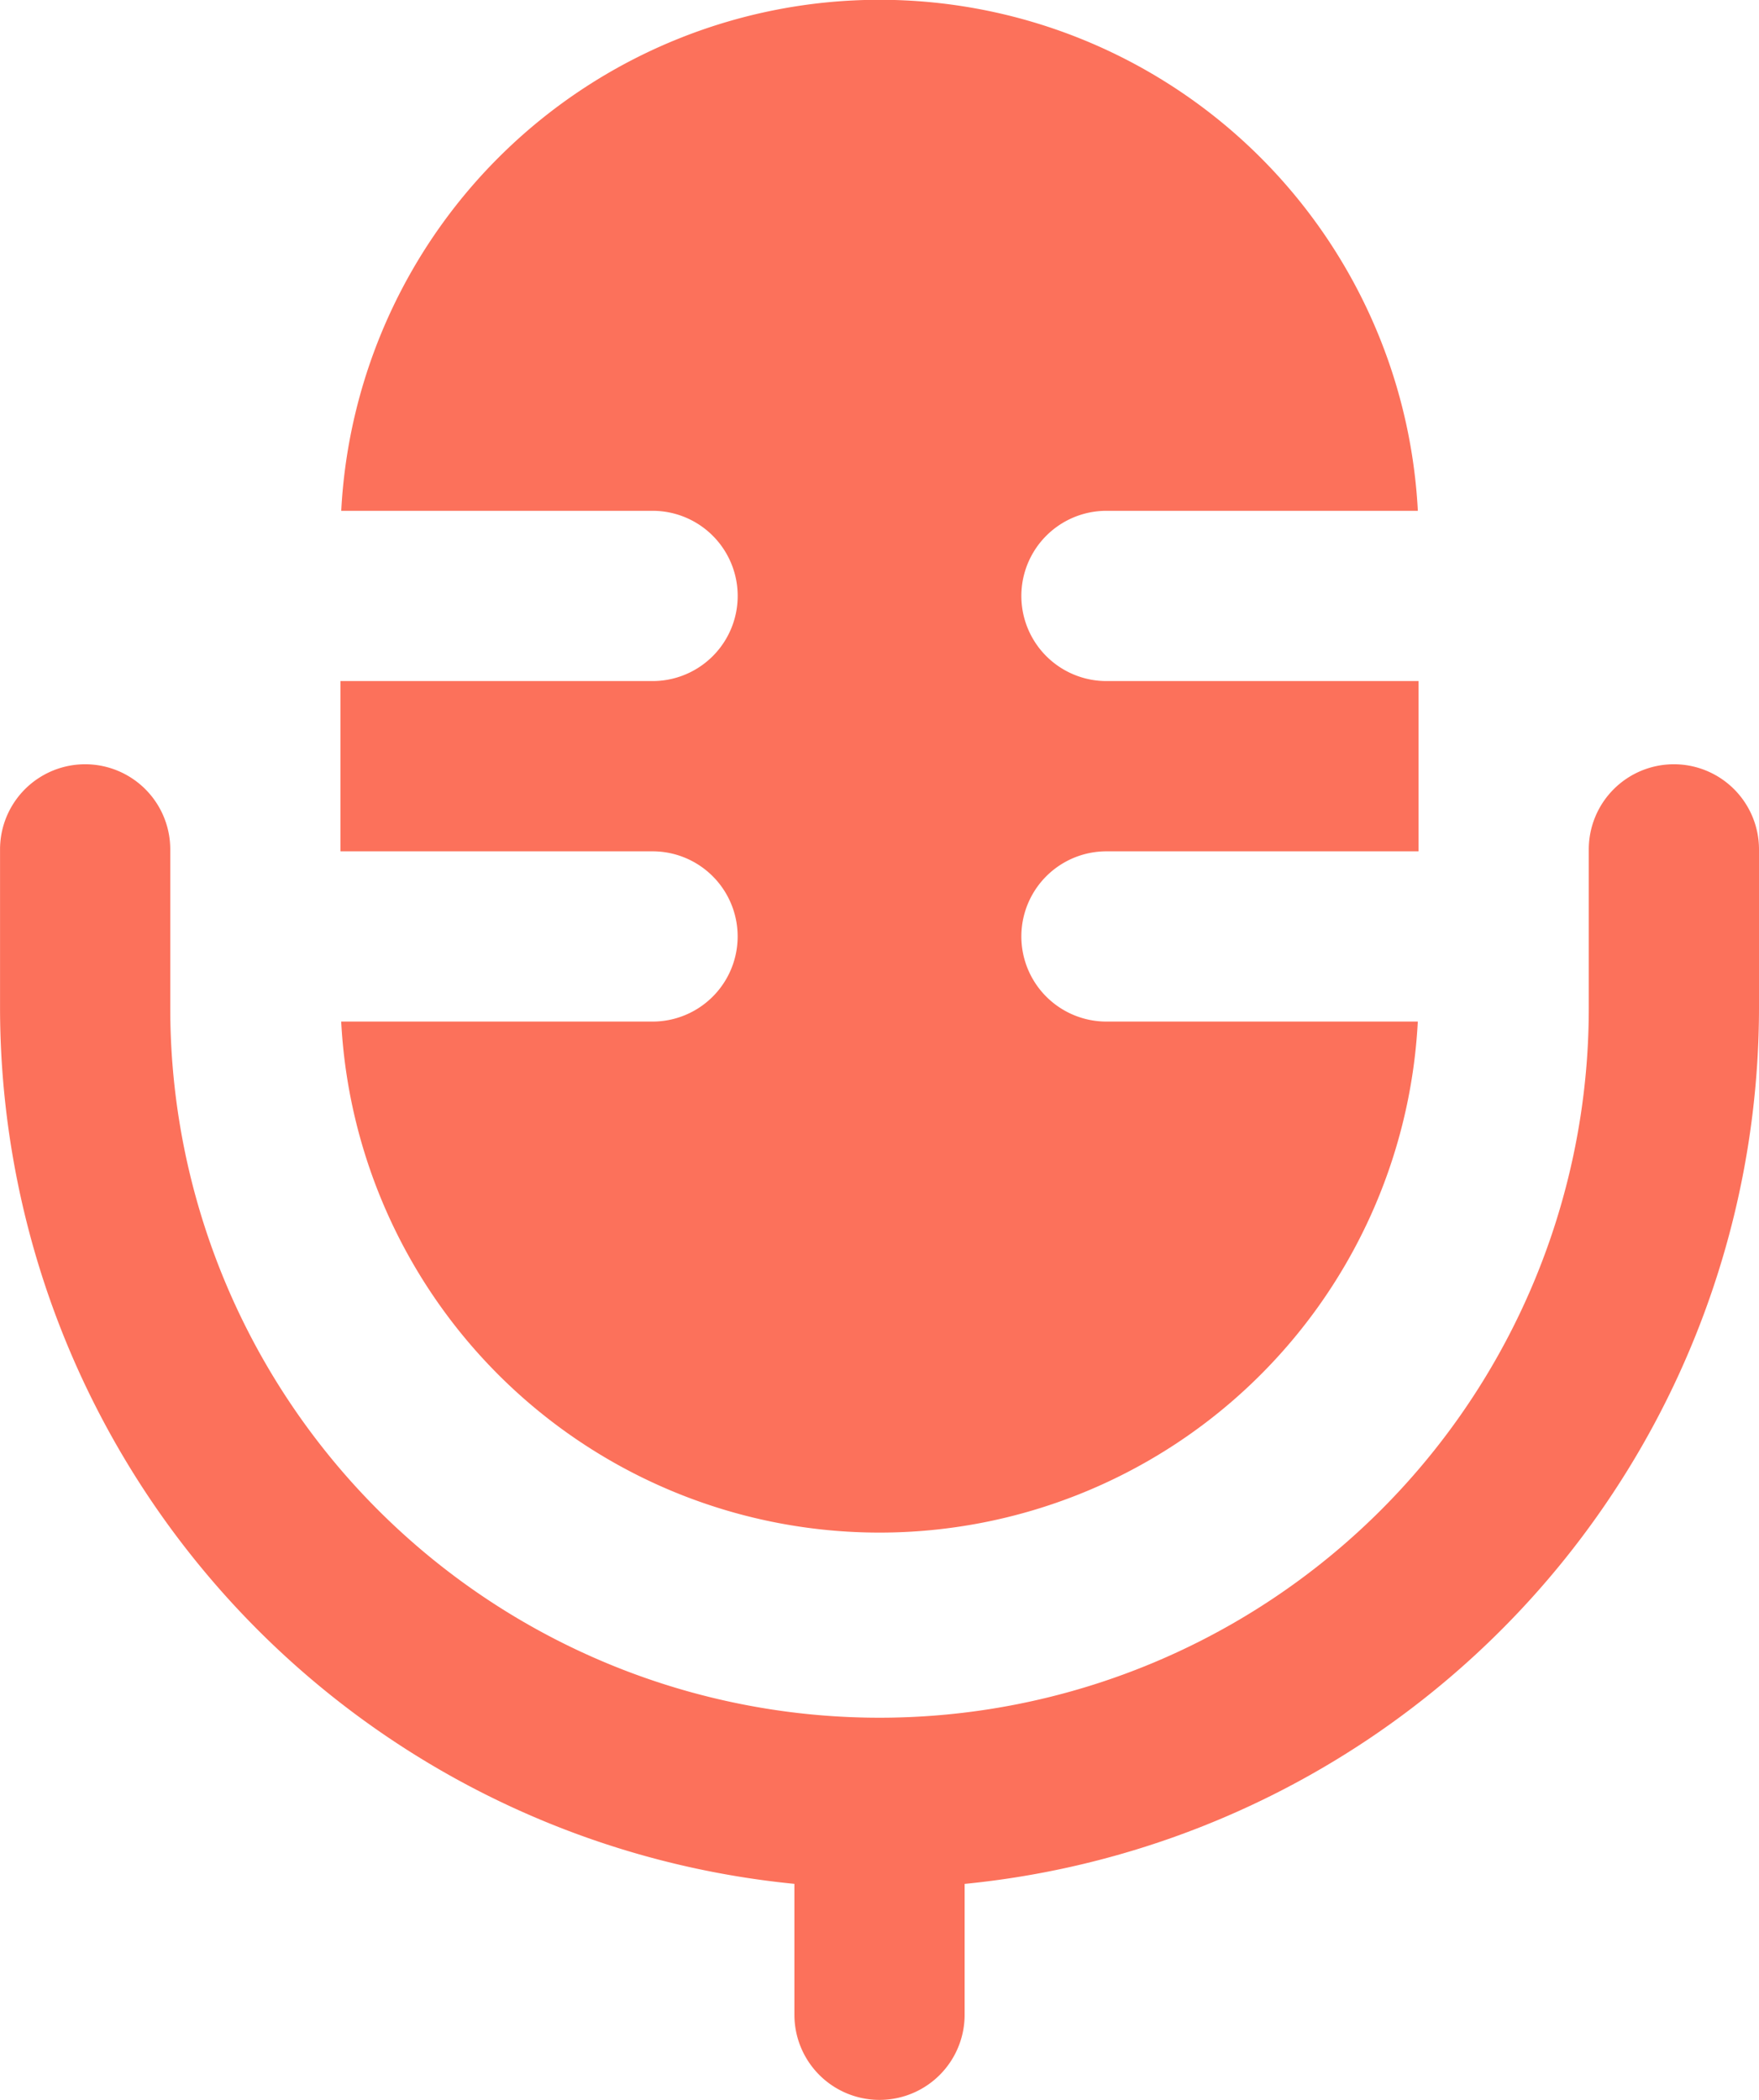
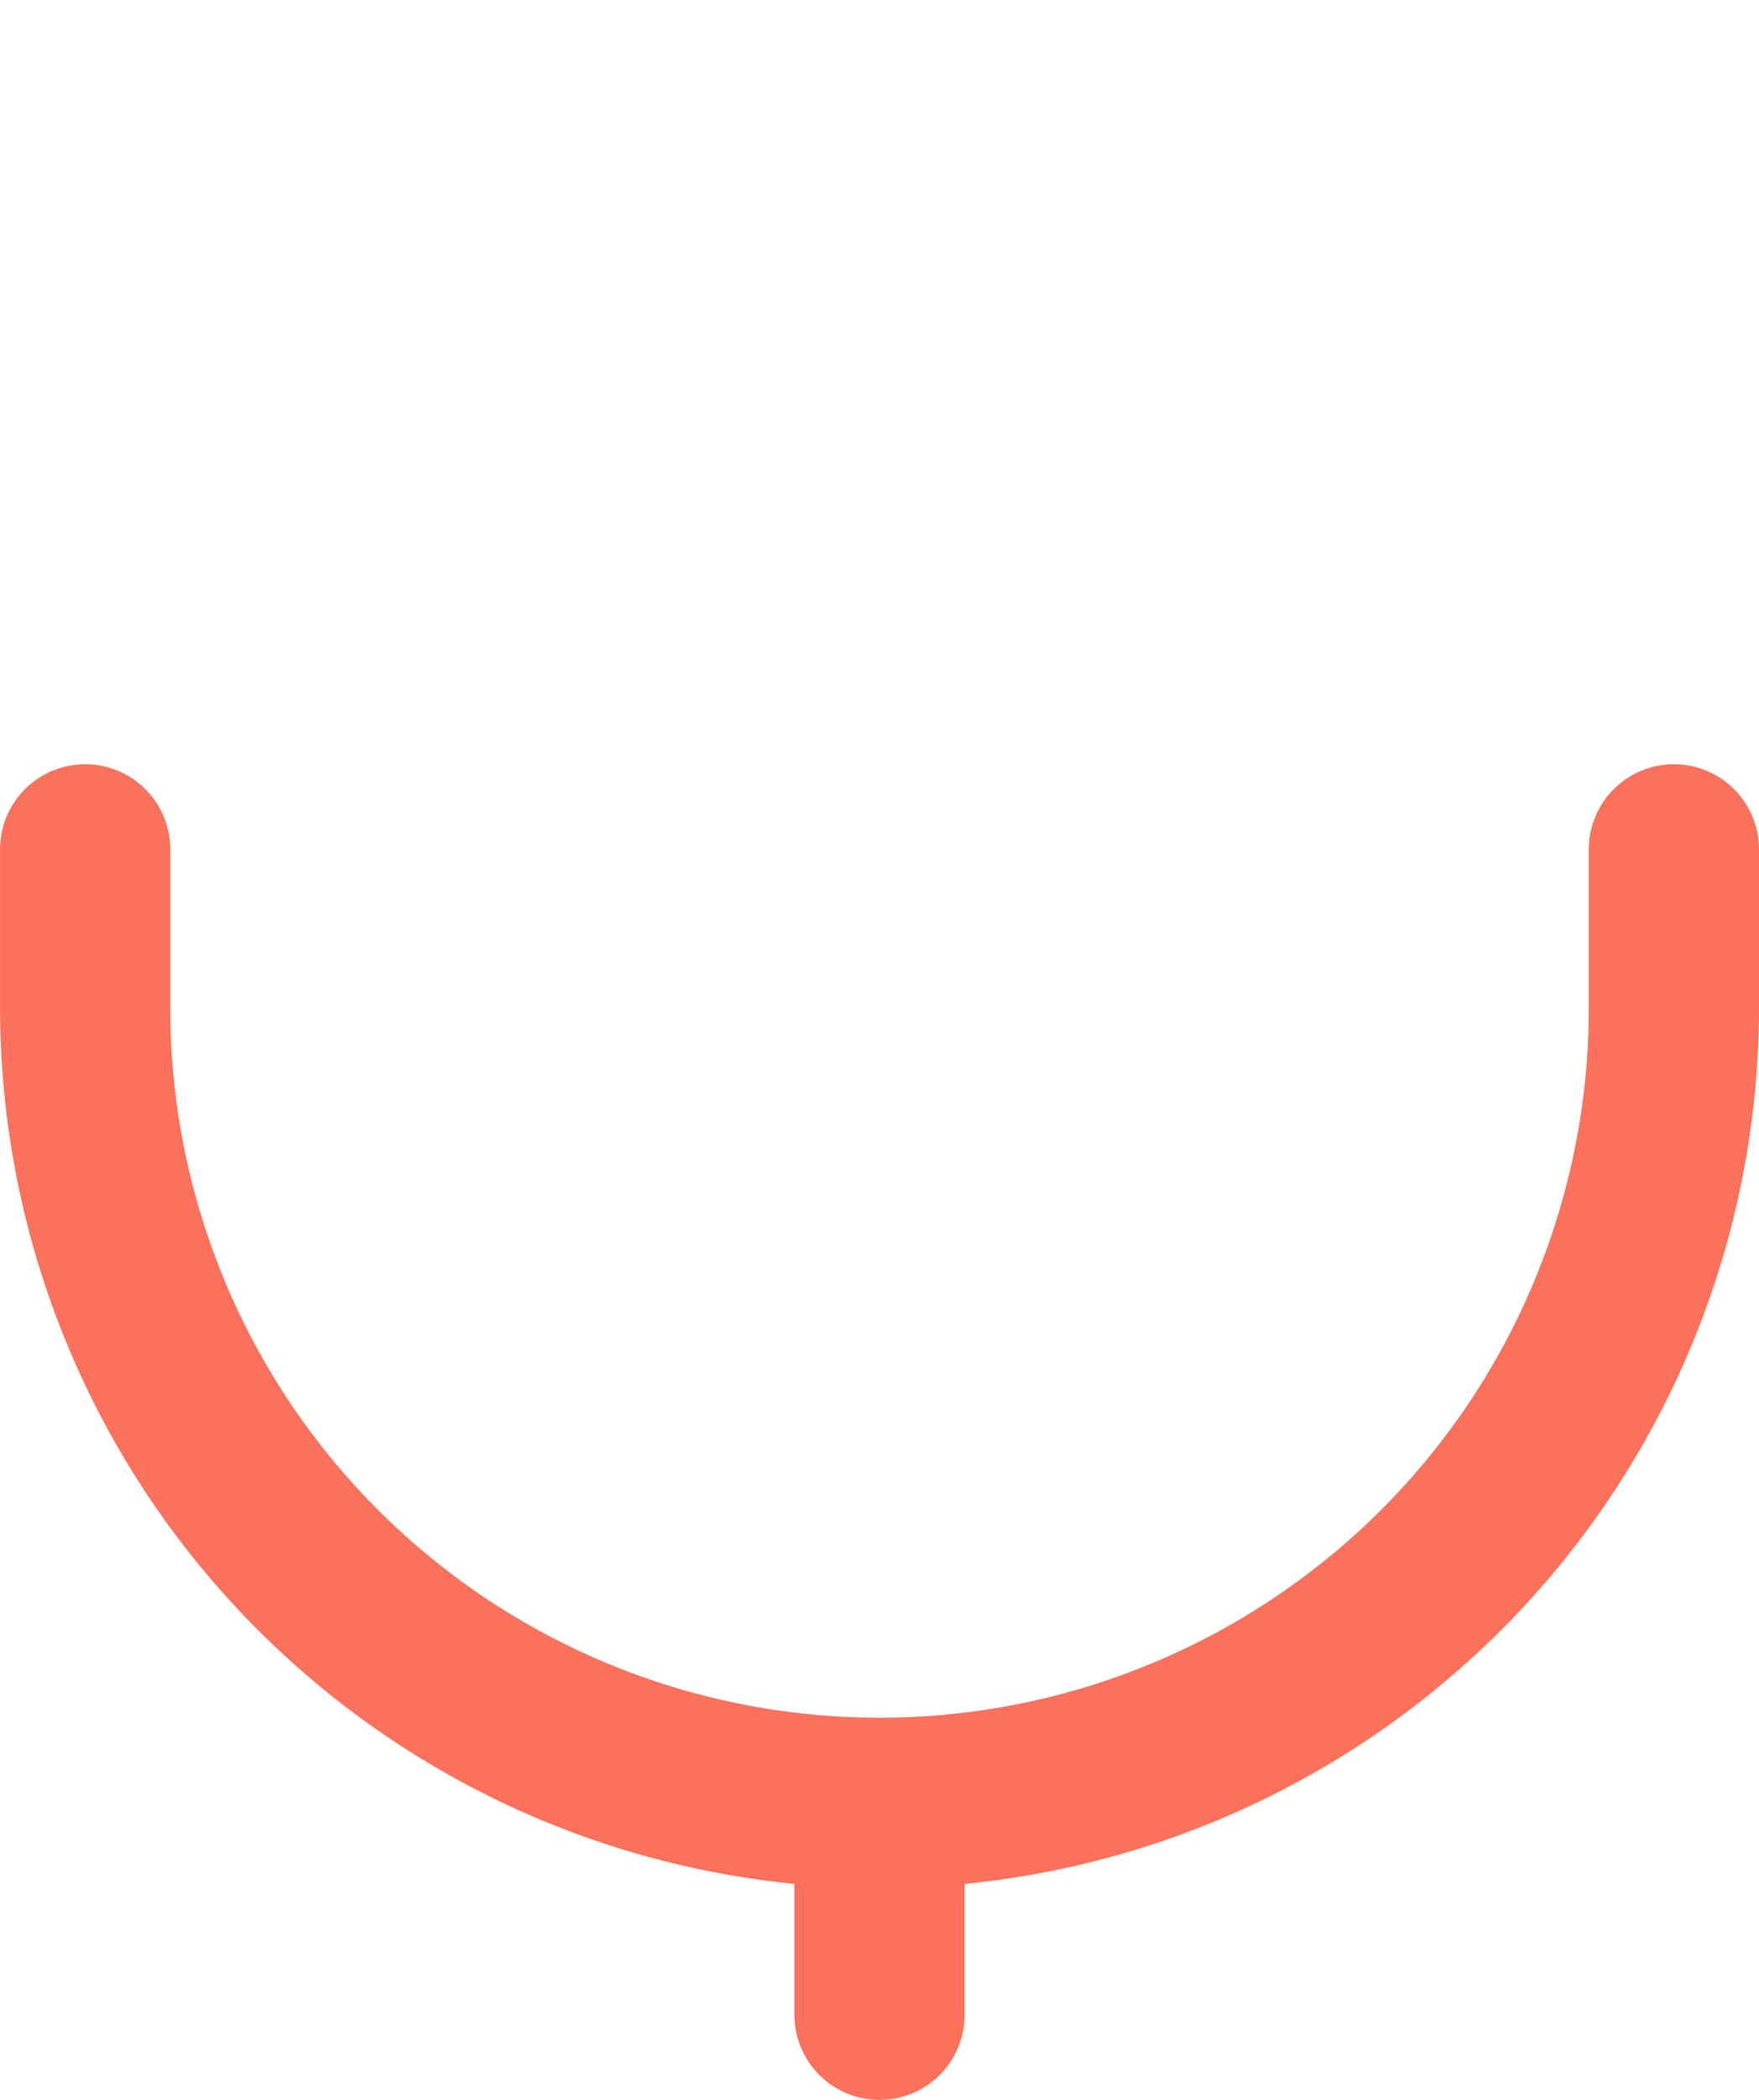
<svg xmlns="http://www.w3.org/2000/svg" width="41.893" height="50.001" viewBox="0 0 41.893 50.001">
  <g transform="translate(8.108)">
-     <path d="M142.784,20.271h7.433V16.217h-7.433a2.027,2.027,0,0,1,0-4.054H150.2a12.838,12.838,0,0,0-25.641,0h7.415a2.027,2.027,0,0,1,0,4.054H124.54v4.054h7.433a2.027,2.027,0,0,1,0,4.054h-7.415a12.838,12.838,0,0,0,25.641,0h-7.415a2.027,2.027,0,0,1,0-4.054Z" transform="translate(-124.54)" fill="#fc715b" />
-   </g>
+     </g>
  <g transform="translate(0 18.198)">
    <path d="M81.379,186.349a2.027,2.027,0,0,0-2.027,2.027v3.784a16.892,16.892,0,0,1-33.784,0v-3.784a2.027,2.027,0,1,0-4.054,0v3.784a20.975,20.975,0,0,0,18.919,20.848v3.117a2.027,2.027,0,0,0,4.054,0v-3.116A20.975,20.975,0,0,0,83.406,192.16v-3.784A2.027,2.027,0,0,0,81.379,186.349Z" transform="translate(-41.513 -186.349)" fill="#fc715b" />
  </g>
</svg>